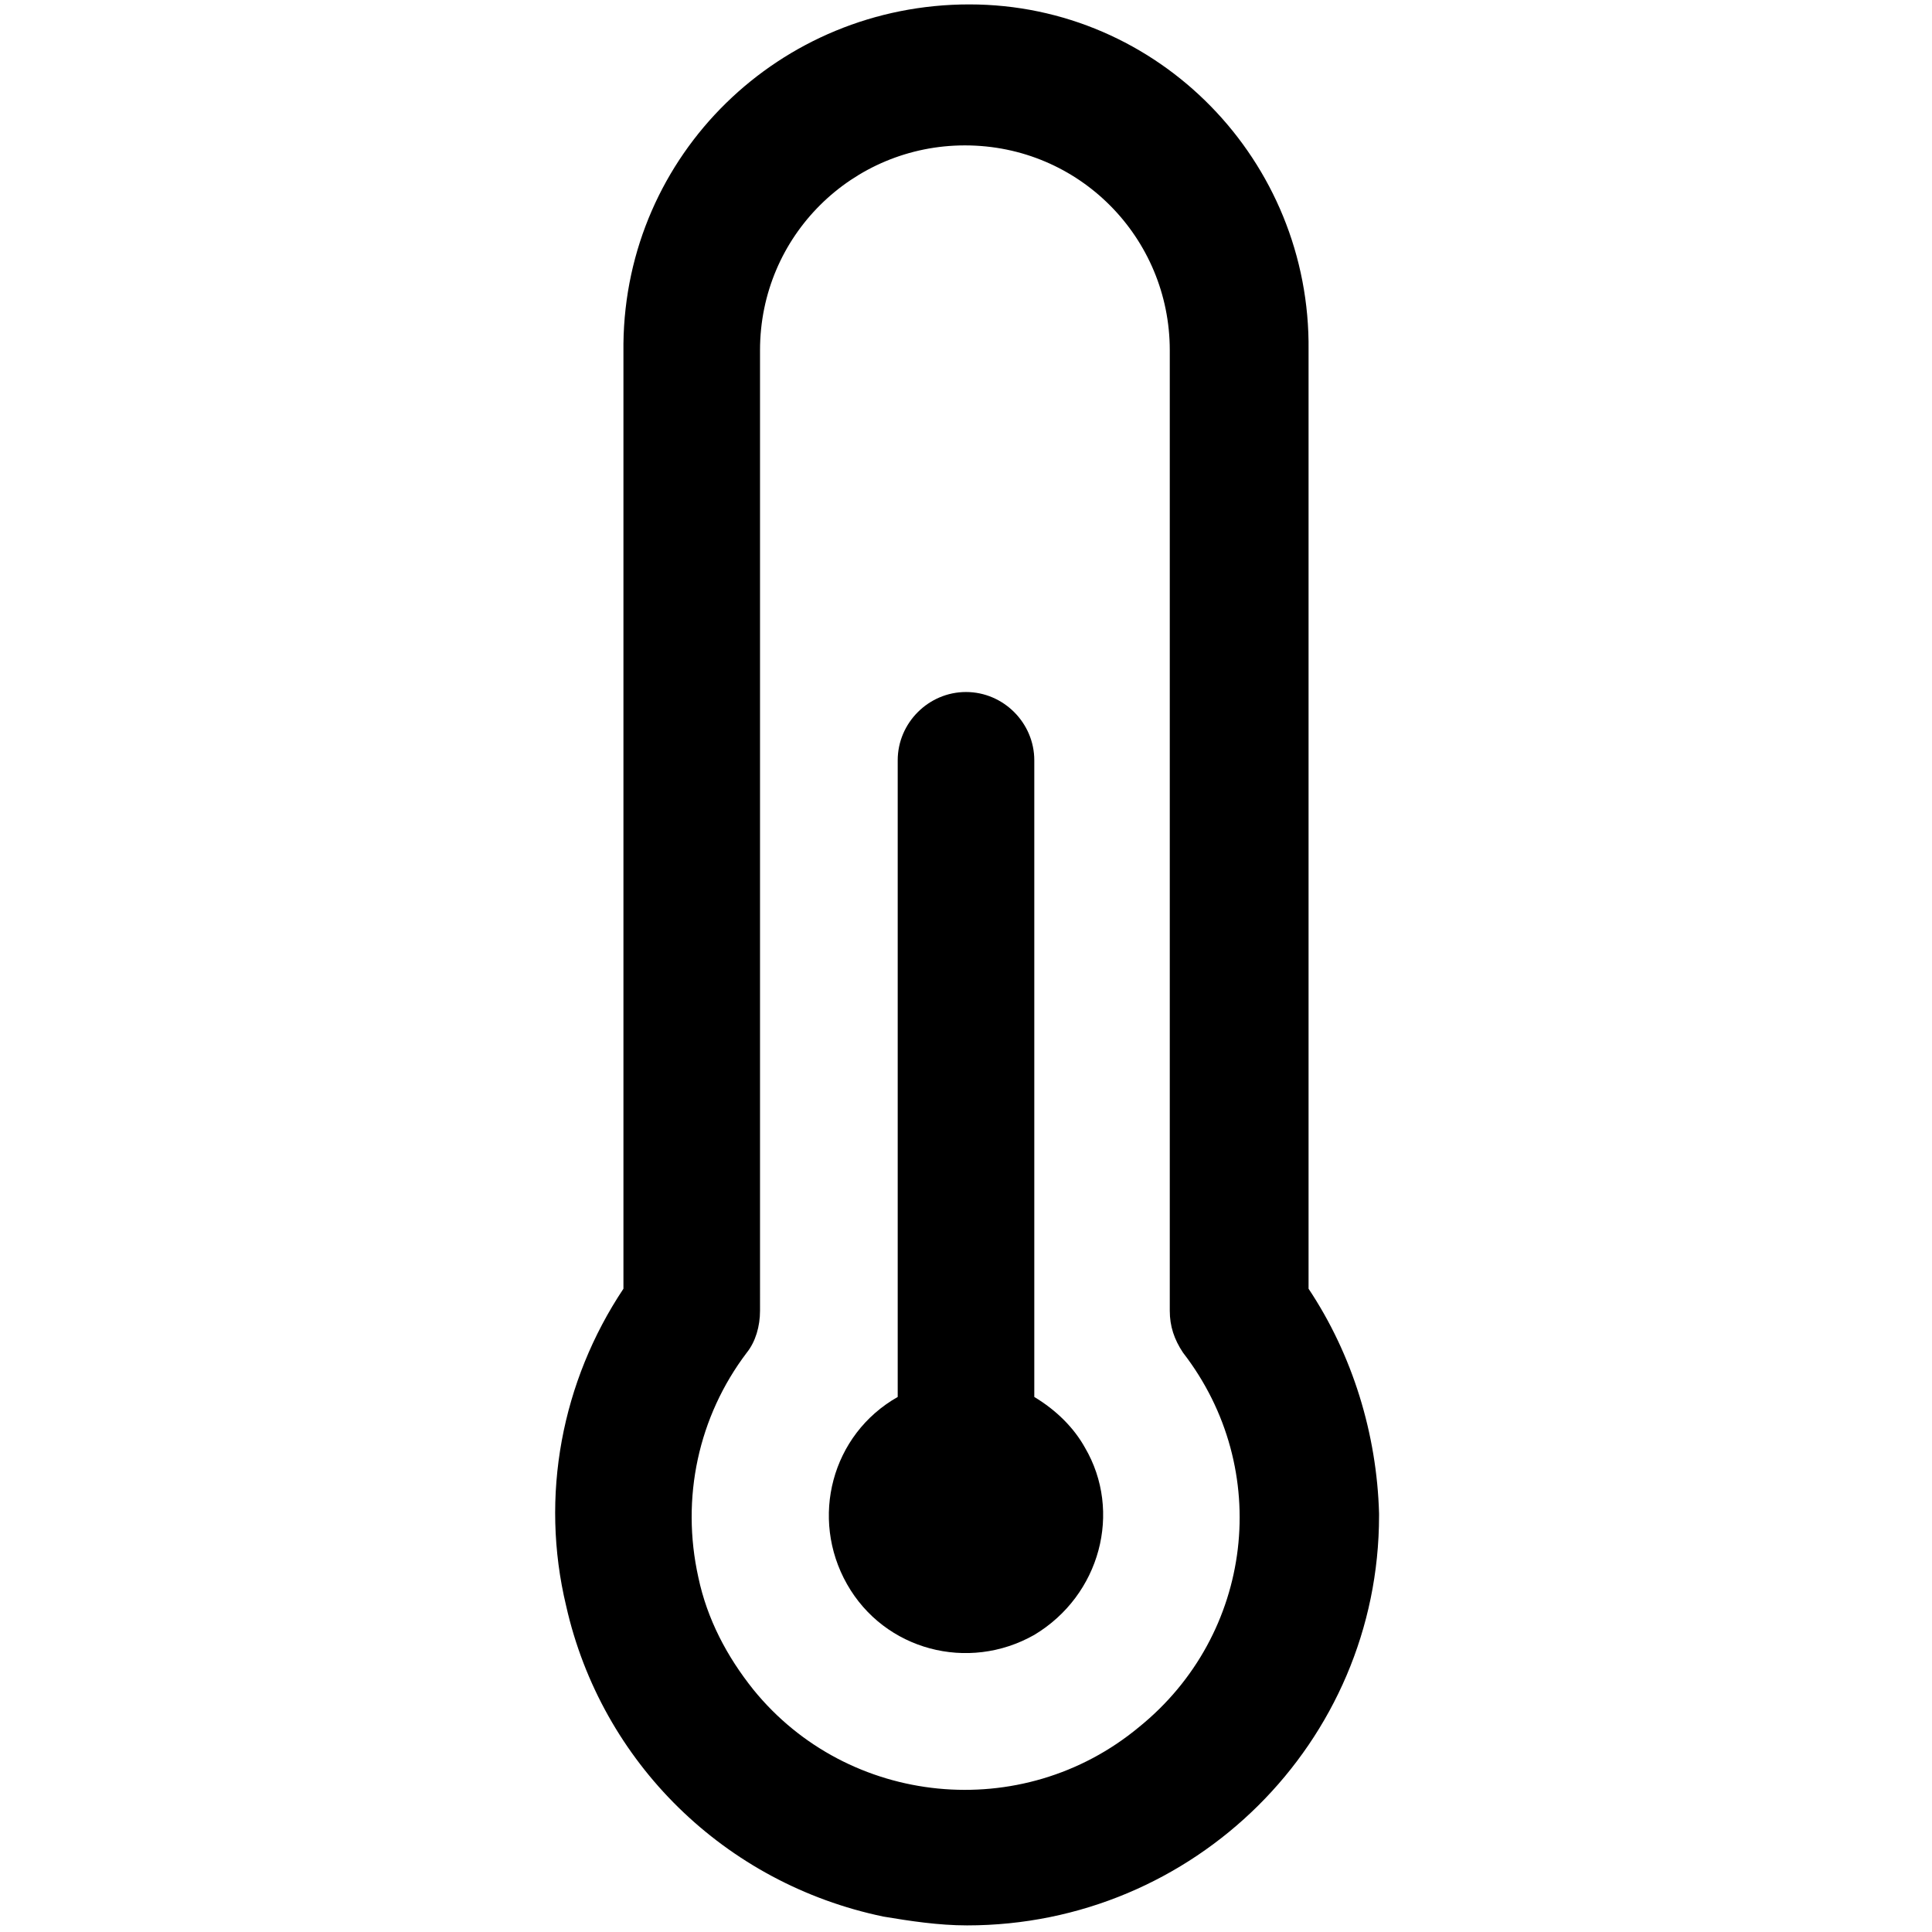
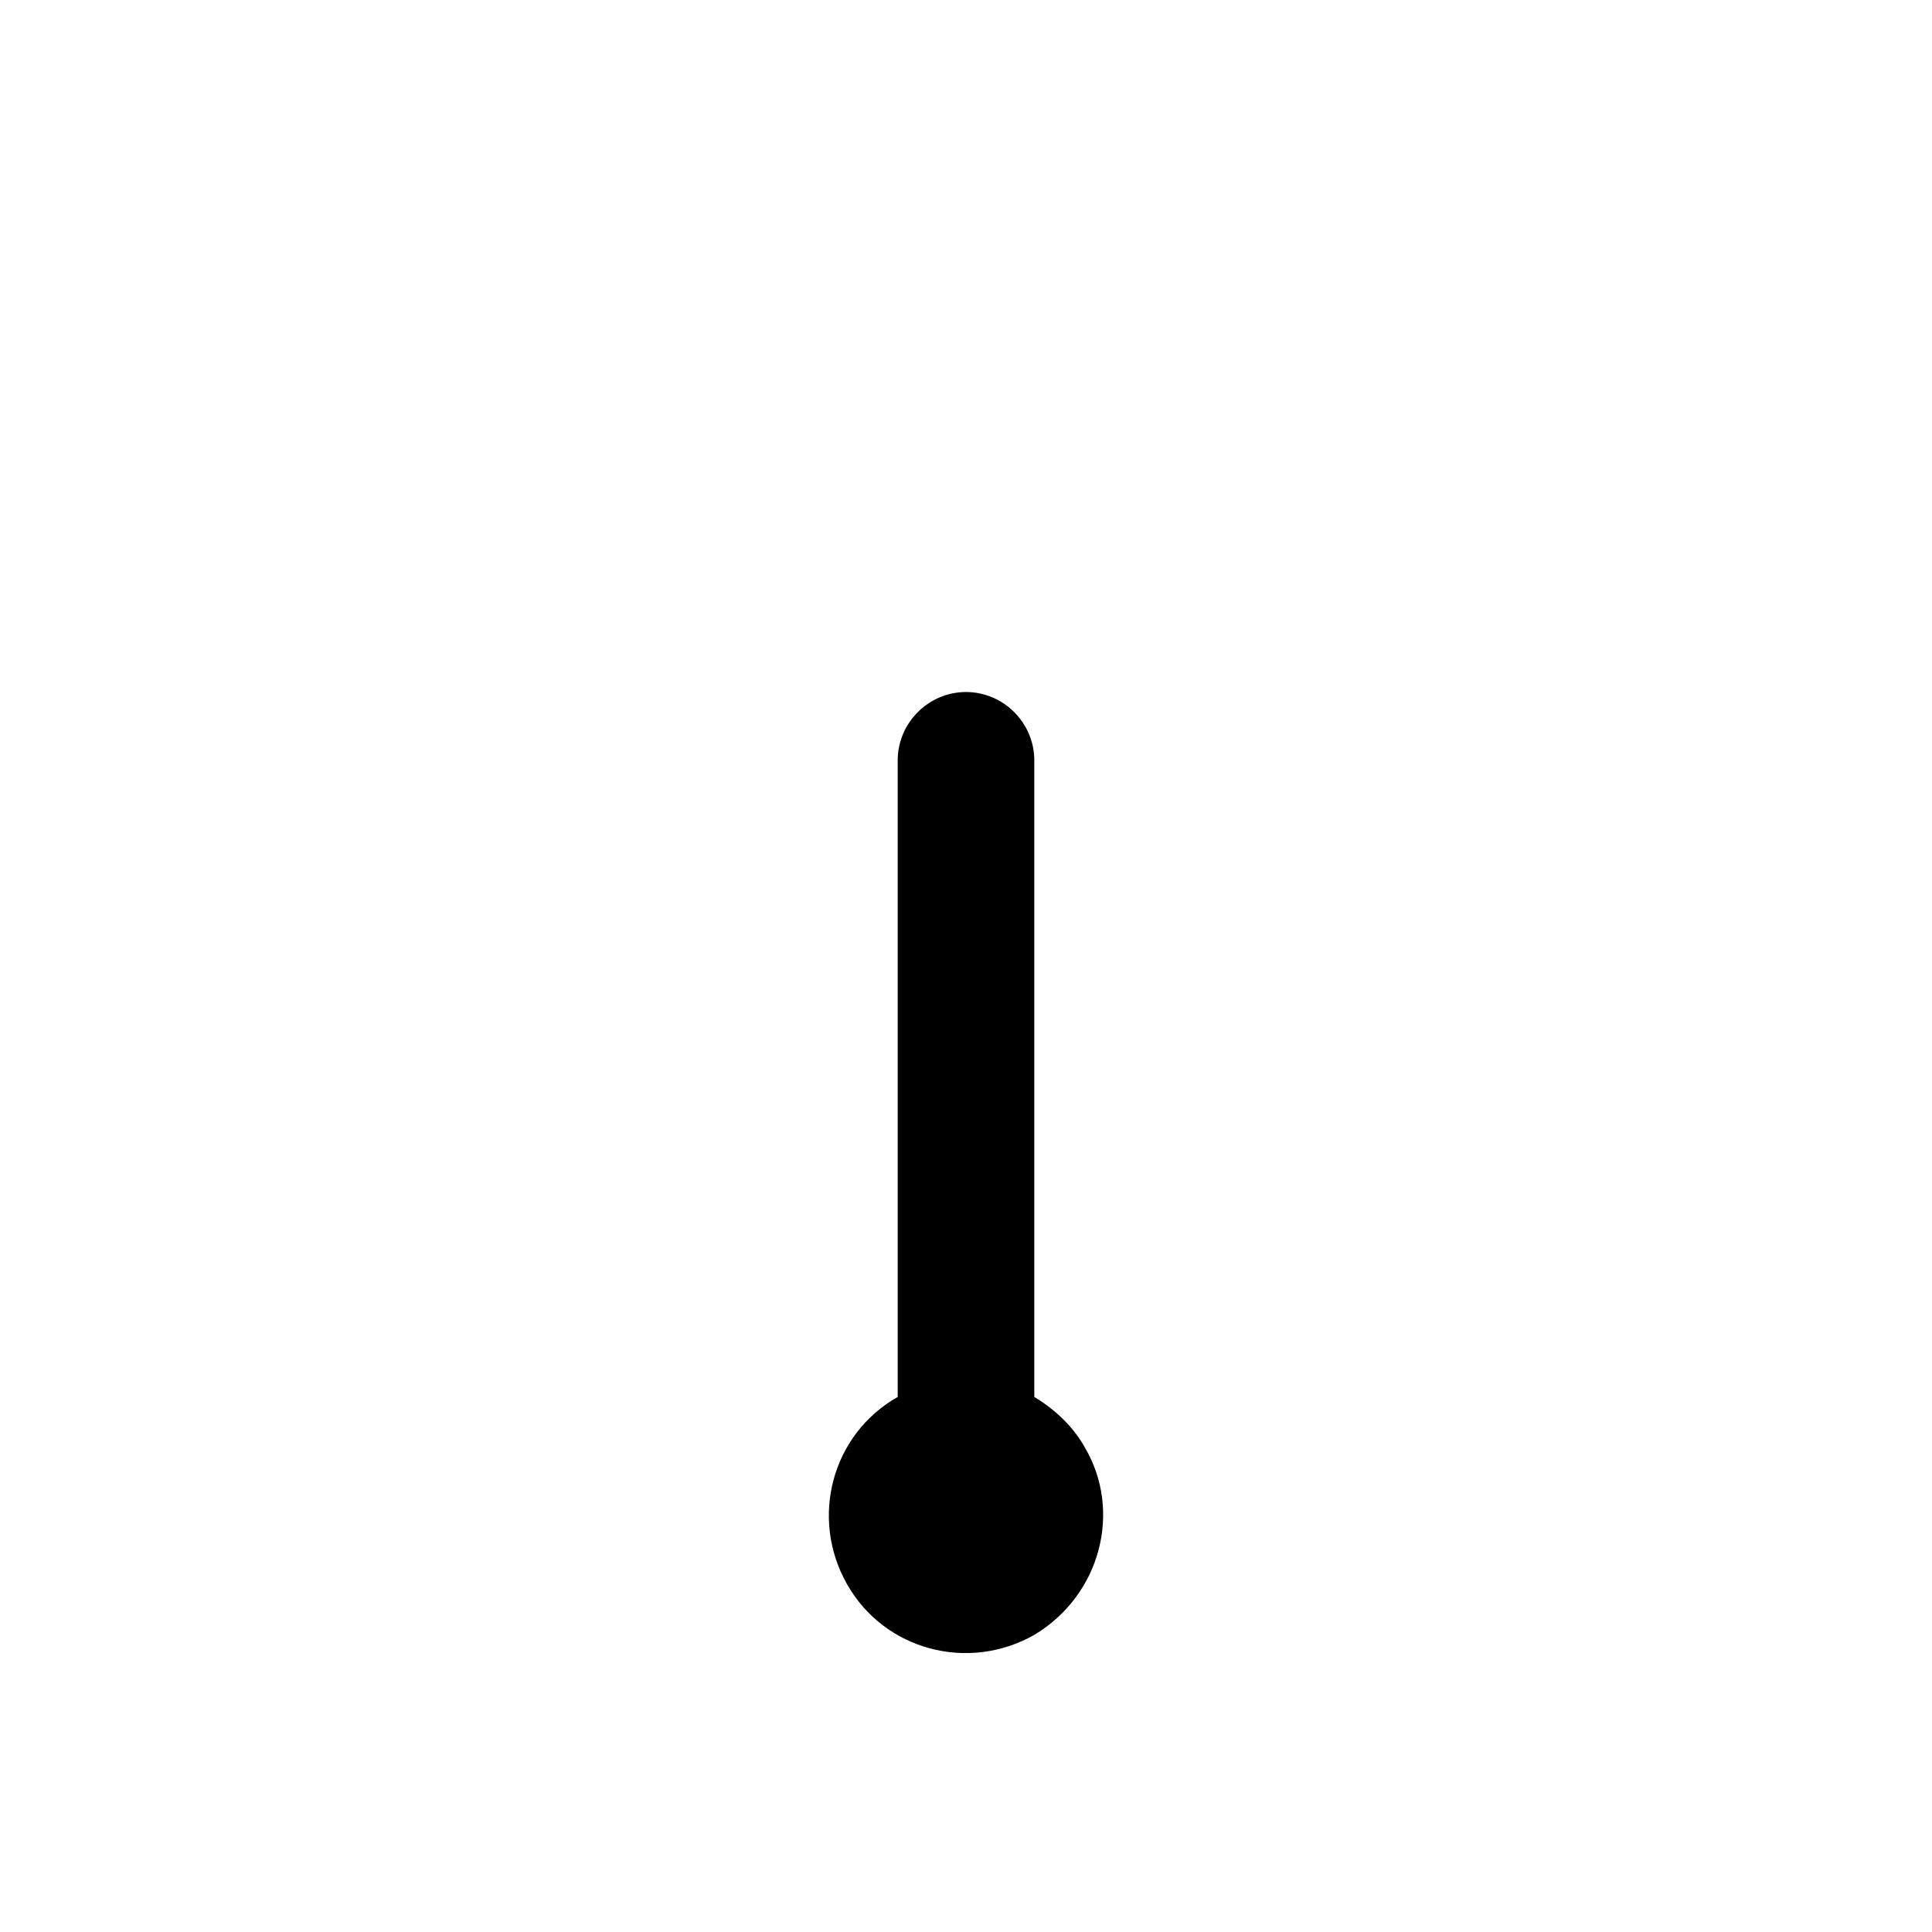
<svg xmlns="http://www.w3.org/2000/svg" version="1.1" id="Livello_1" x="0px" y="0px" viewBox="0 0 87.7 87.7" style="enable-background:new 0 0 87.7 87.7;" xml:space="preserve">
  <g id="thermometer" transform="translate(-136.501)">
    <g id="Raggruppa_4" transform="translate(148.951 31.113)">
      <g id="Raggruppa_3" transform="translate(0)">
        <path id="Tracciato_58" d="M36.8,34.6c-0.5-0.9-1.3-1.7-2.3-2.3V3.4c0-1.7-1.4-3.1-3.1-3.1c-1.7,0-3.1,1.4-3.1,3.1v28.9     c-3,1.7-4,5.5-2.3,8.5c1.7,3,5.5,4,8.5,2.3C37.5,41.3,38.5,37.5,36.8,34.6C36.8,34.6,36.8,34.6,36.8,34.6L36.8,34.6z" />
      </g>
    </g>
    <g id="Raggruppa_6" transform="translate(136.501)">
      <g id="Raggruppa_5">
-         <path id="Tracciato_59" d="M59.4,58.5V15.9C59.5,7.3,52.6,0.2,44,0.2S28.4,7,28.3,15.6c0,0.1,0,0.2,0,0.2v42.7     c-2.8,4.2-3.8,9.4-2.6,14.4C27.3,80,32.9,85.5,40.1,87c1.2,0.2,2.5,0.4,3.8,0.4c10.3,0,18.7-8.3,18.7-18.6c0,0,0,0,0,0v-0.1     C62.5,65.1,61.4,61.5,59.4,58.5z M51.7,78.4L51.7,78.4c-5.3,4.4-13.2,3.6-17.5-1.7c-1.2-1.5-2.1-3.2-2.5-5.1     c-0.8-3.6,0-7.3,2.2-10.2c0.4-0.5,0.6-1.2,0.6-1.9V15.9c0-5.2,4.2-9.3,9.3-9.3c5.2,0,9.3,4.2,9.3,9.3c0,0,0,0,0,0v43.6     c0,0.7,0.2,1.3,0.6,1.9C57.8,66.7,56.9,74.2,51.7,78.4z" />
-       </g>
+         </g>
    </g>
  </g>
</svg>